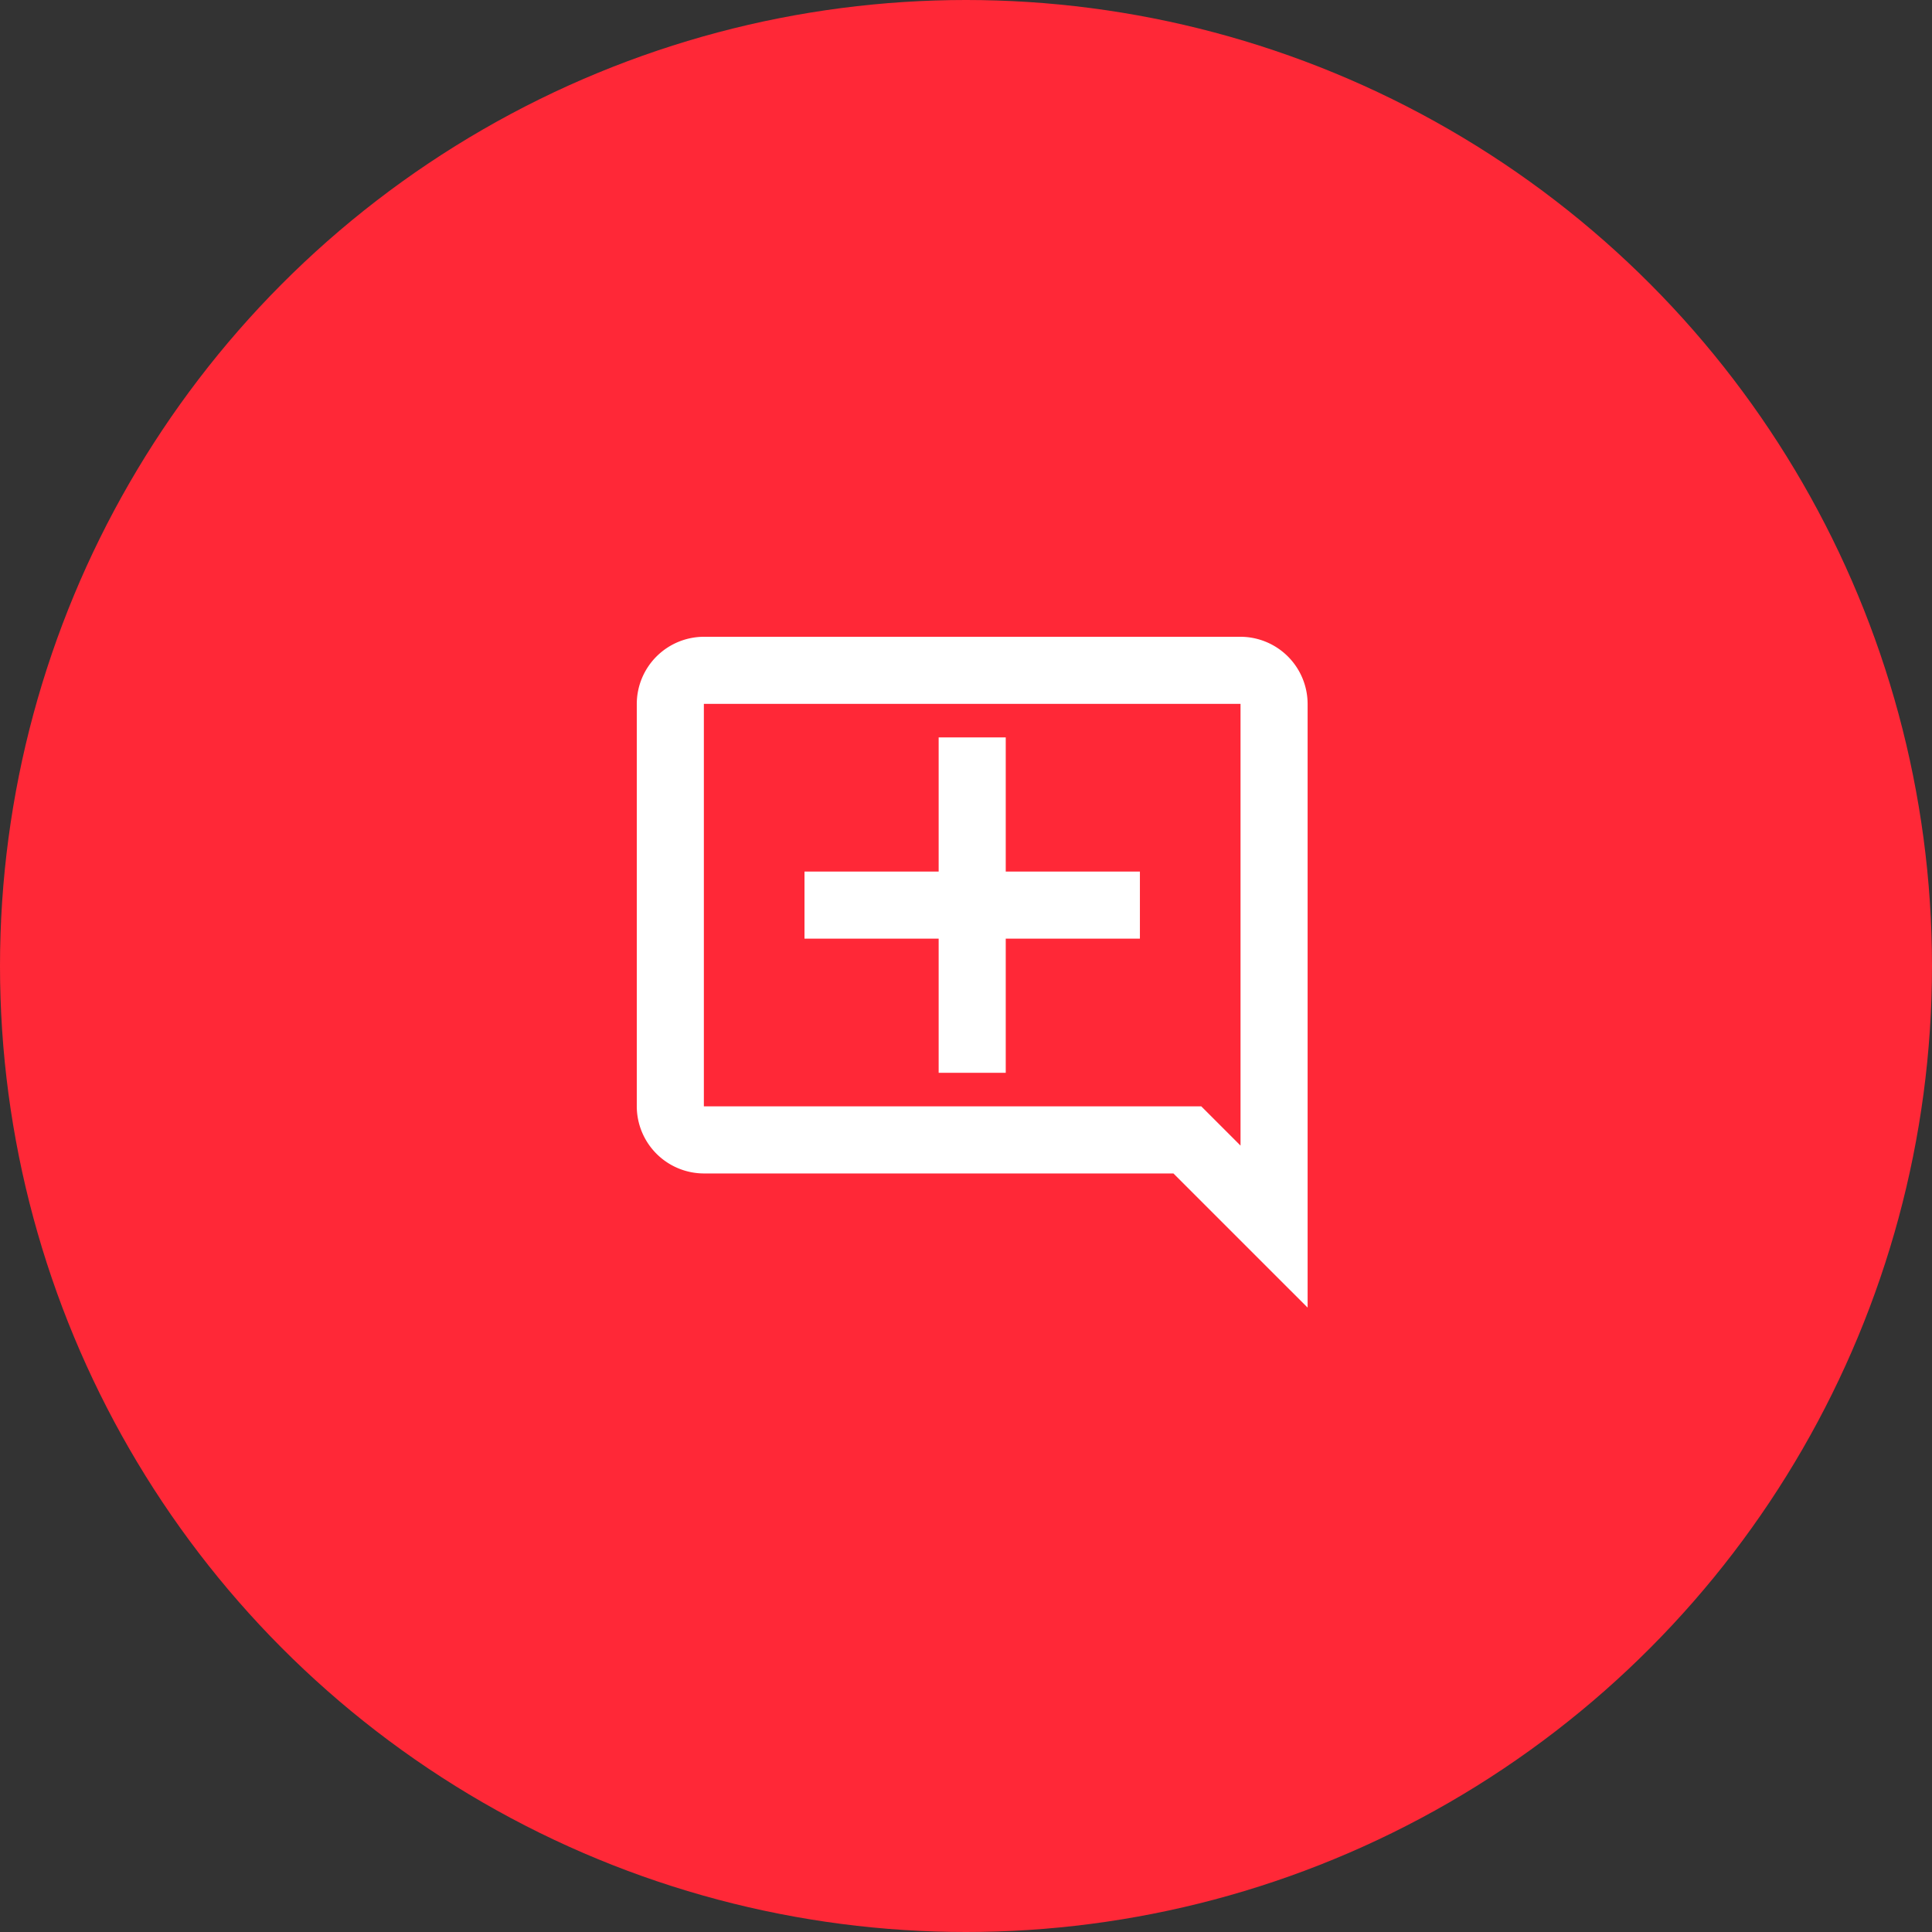
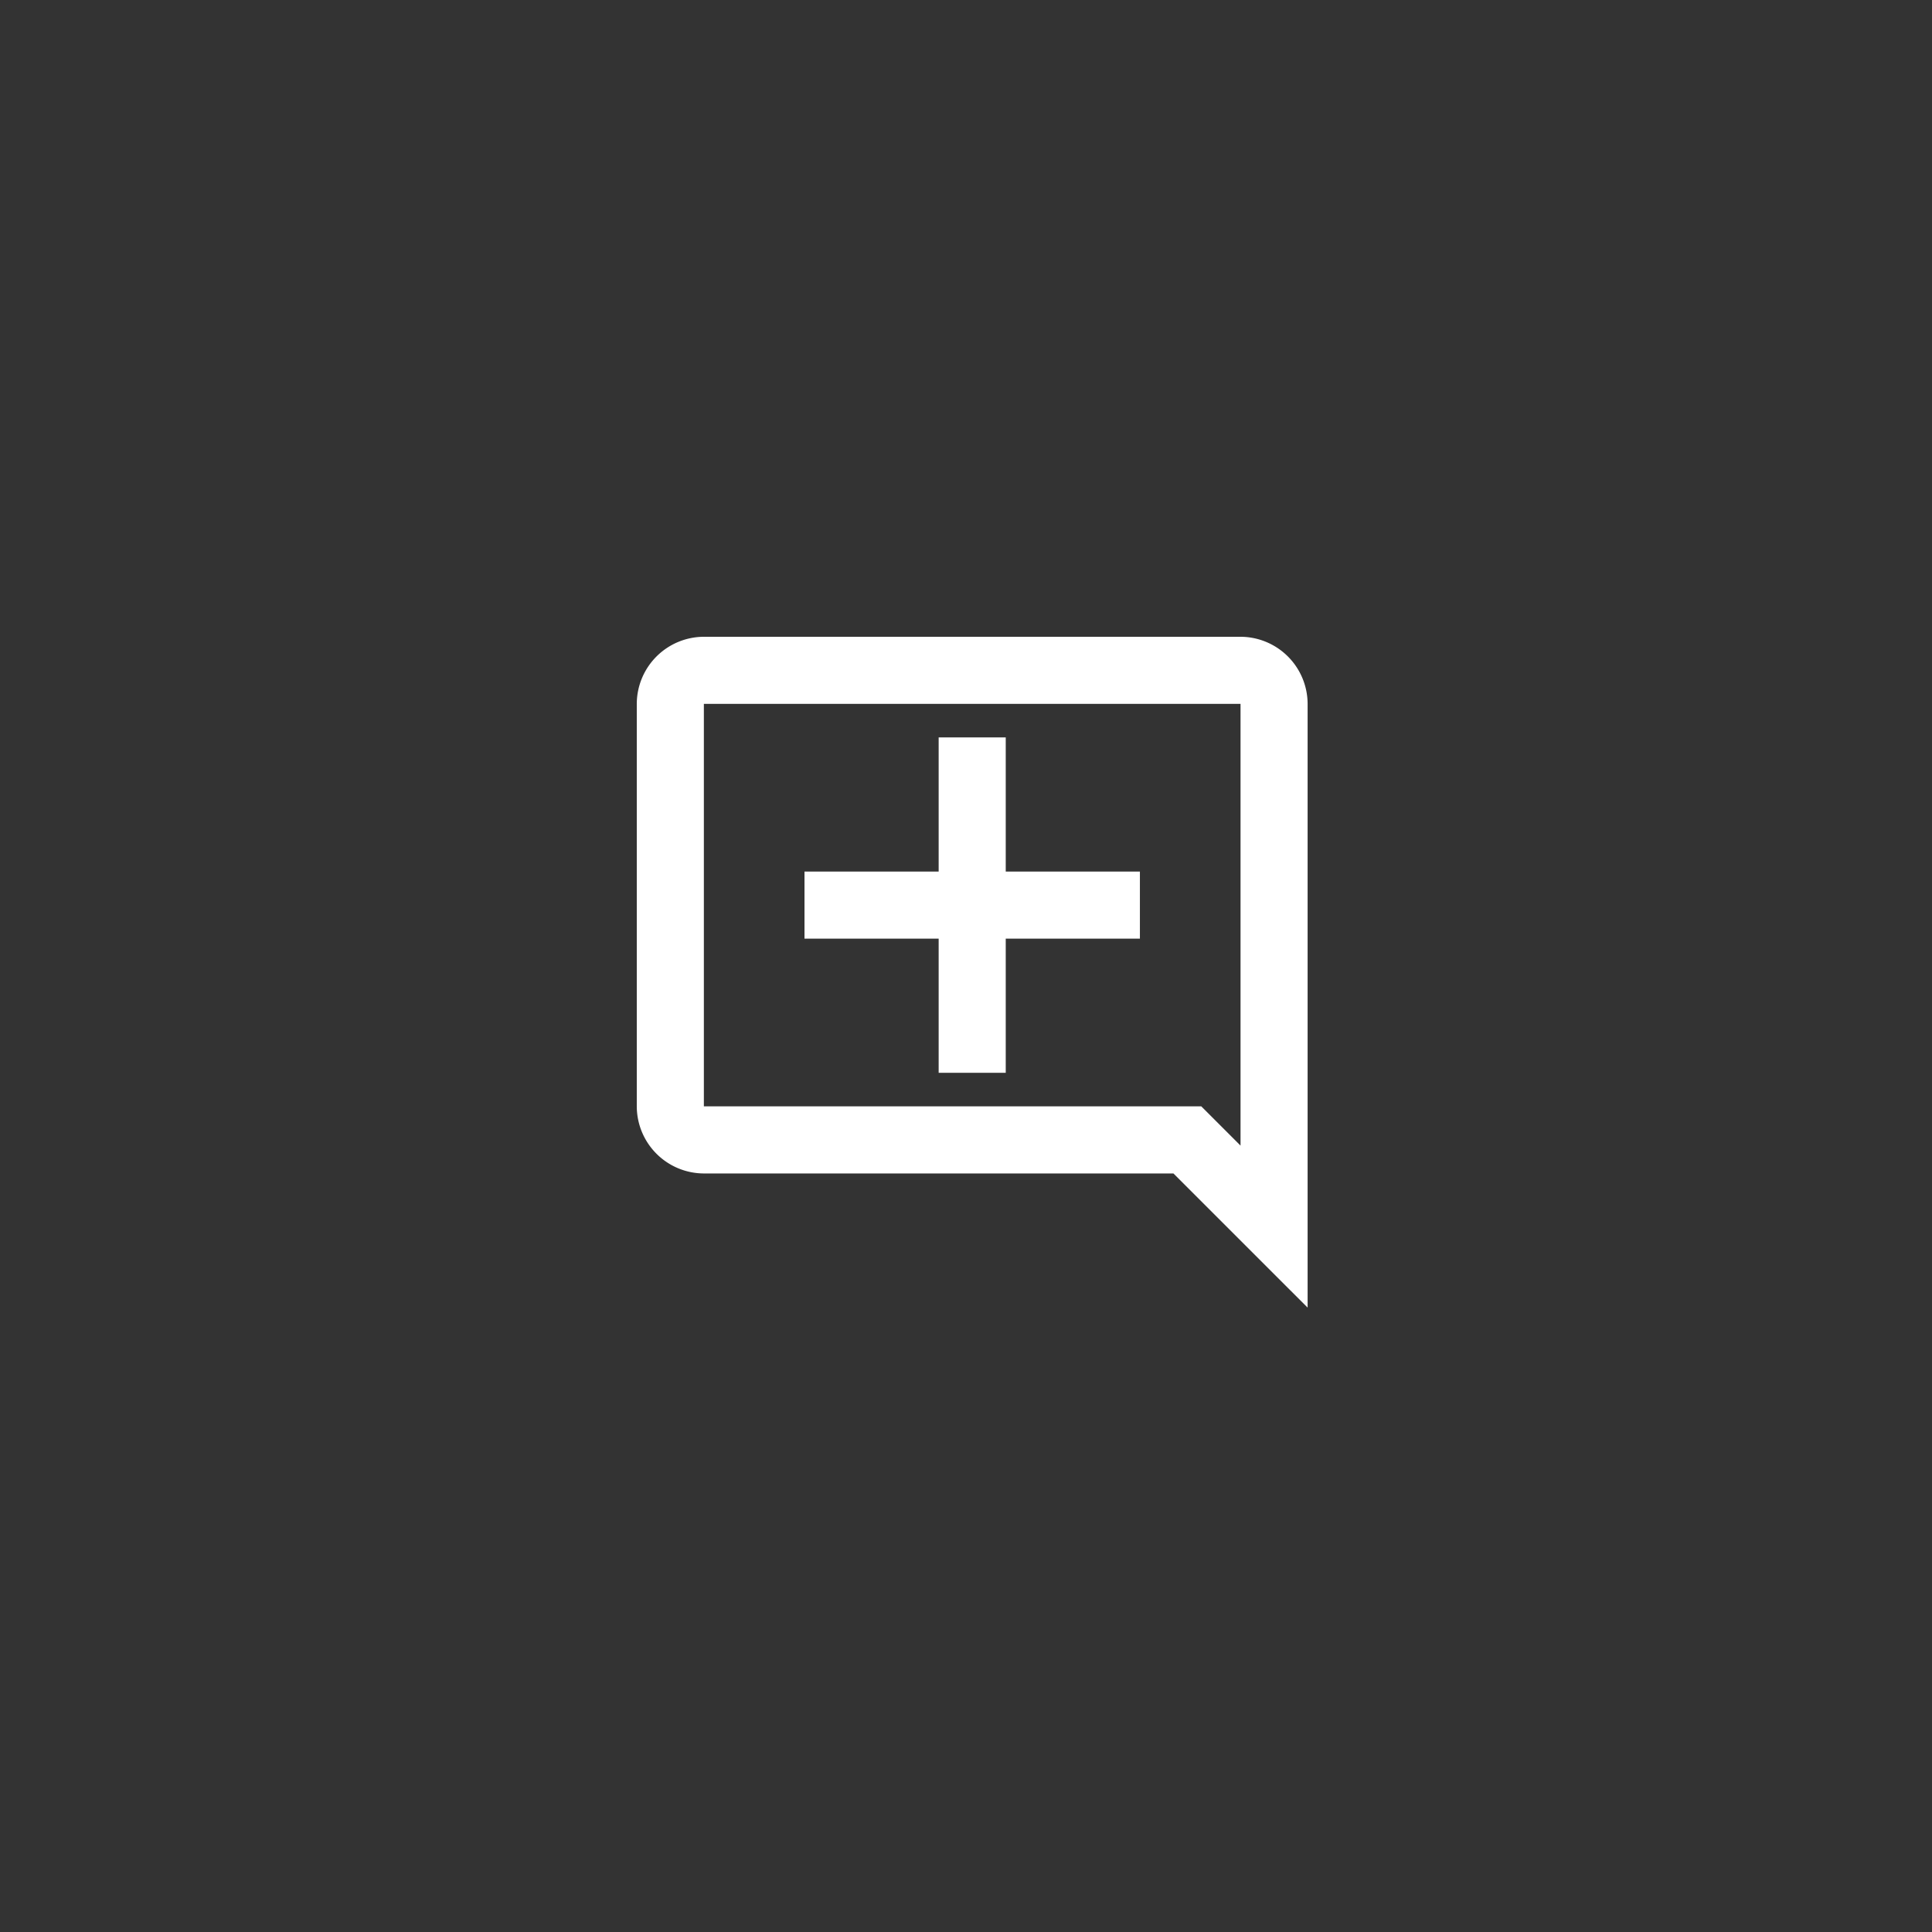
<svg xmlns="http://www.w3.org/2000/svg" width="156" height="156" viewBox="0 0 156 156">
  <rect x="0" y="0" width="156" height="156" fill="#333333" stroke="none" />
  <g id="managed-google-cloud-4" transform="translate(20334 -15111)">
-     <circle id="Ellipse_367" data-name="Ellipse 367" cx="78" cy="78" r="78" transform="translate(-20334 15111)" fill="#ff2837" />
    <g id="add_comment-24px" transform="translate(-20288 15157)">
-       <path id="Path_2840" data-name="Path 2840" d="M0,0H65V65H0Z" fill="none" />
      <path id="Path_2841" data-name="Path 2841" d="M56.167,7.417A5.433,5.433,0,0,0,50.75,2H7.417A5.433,5.433,0,0,0,2,7.417v32.5a5.433,5.433,0,0,0,5.417,5.417H45.333L56.167,56.167ZM50.75,43.085l-3.169-3.169H7.417V7.417H50.75ZM31.792,10.125H26.375V20.958H15.542v5.417H26.375V37.208h5.417V26.375H42.625V20.958H31.792Z" transform="translate(3.417 3.417)" fill="#fff" />
    </g>
  </g>
</svg>